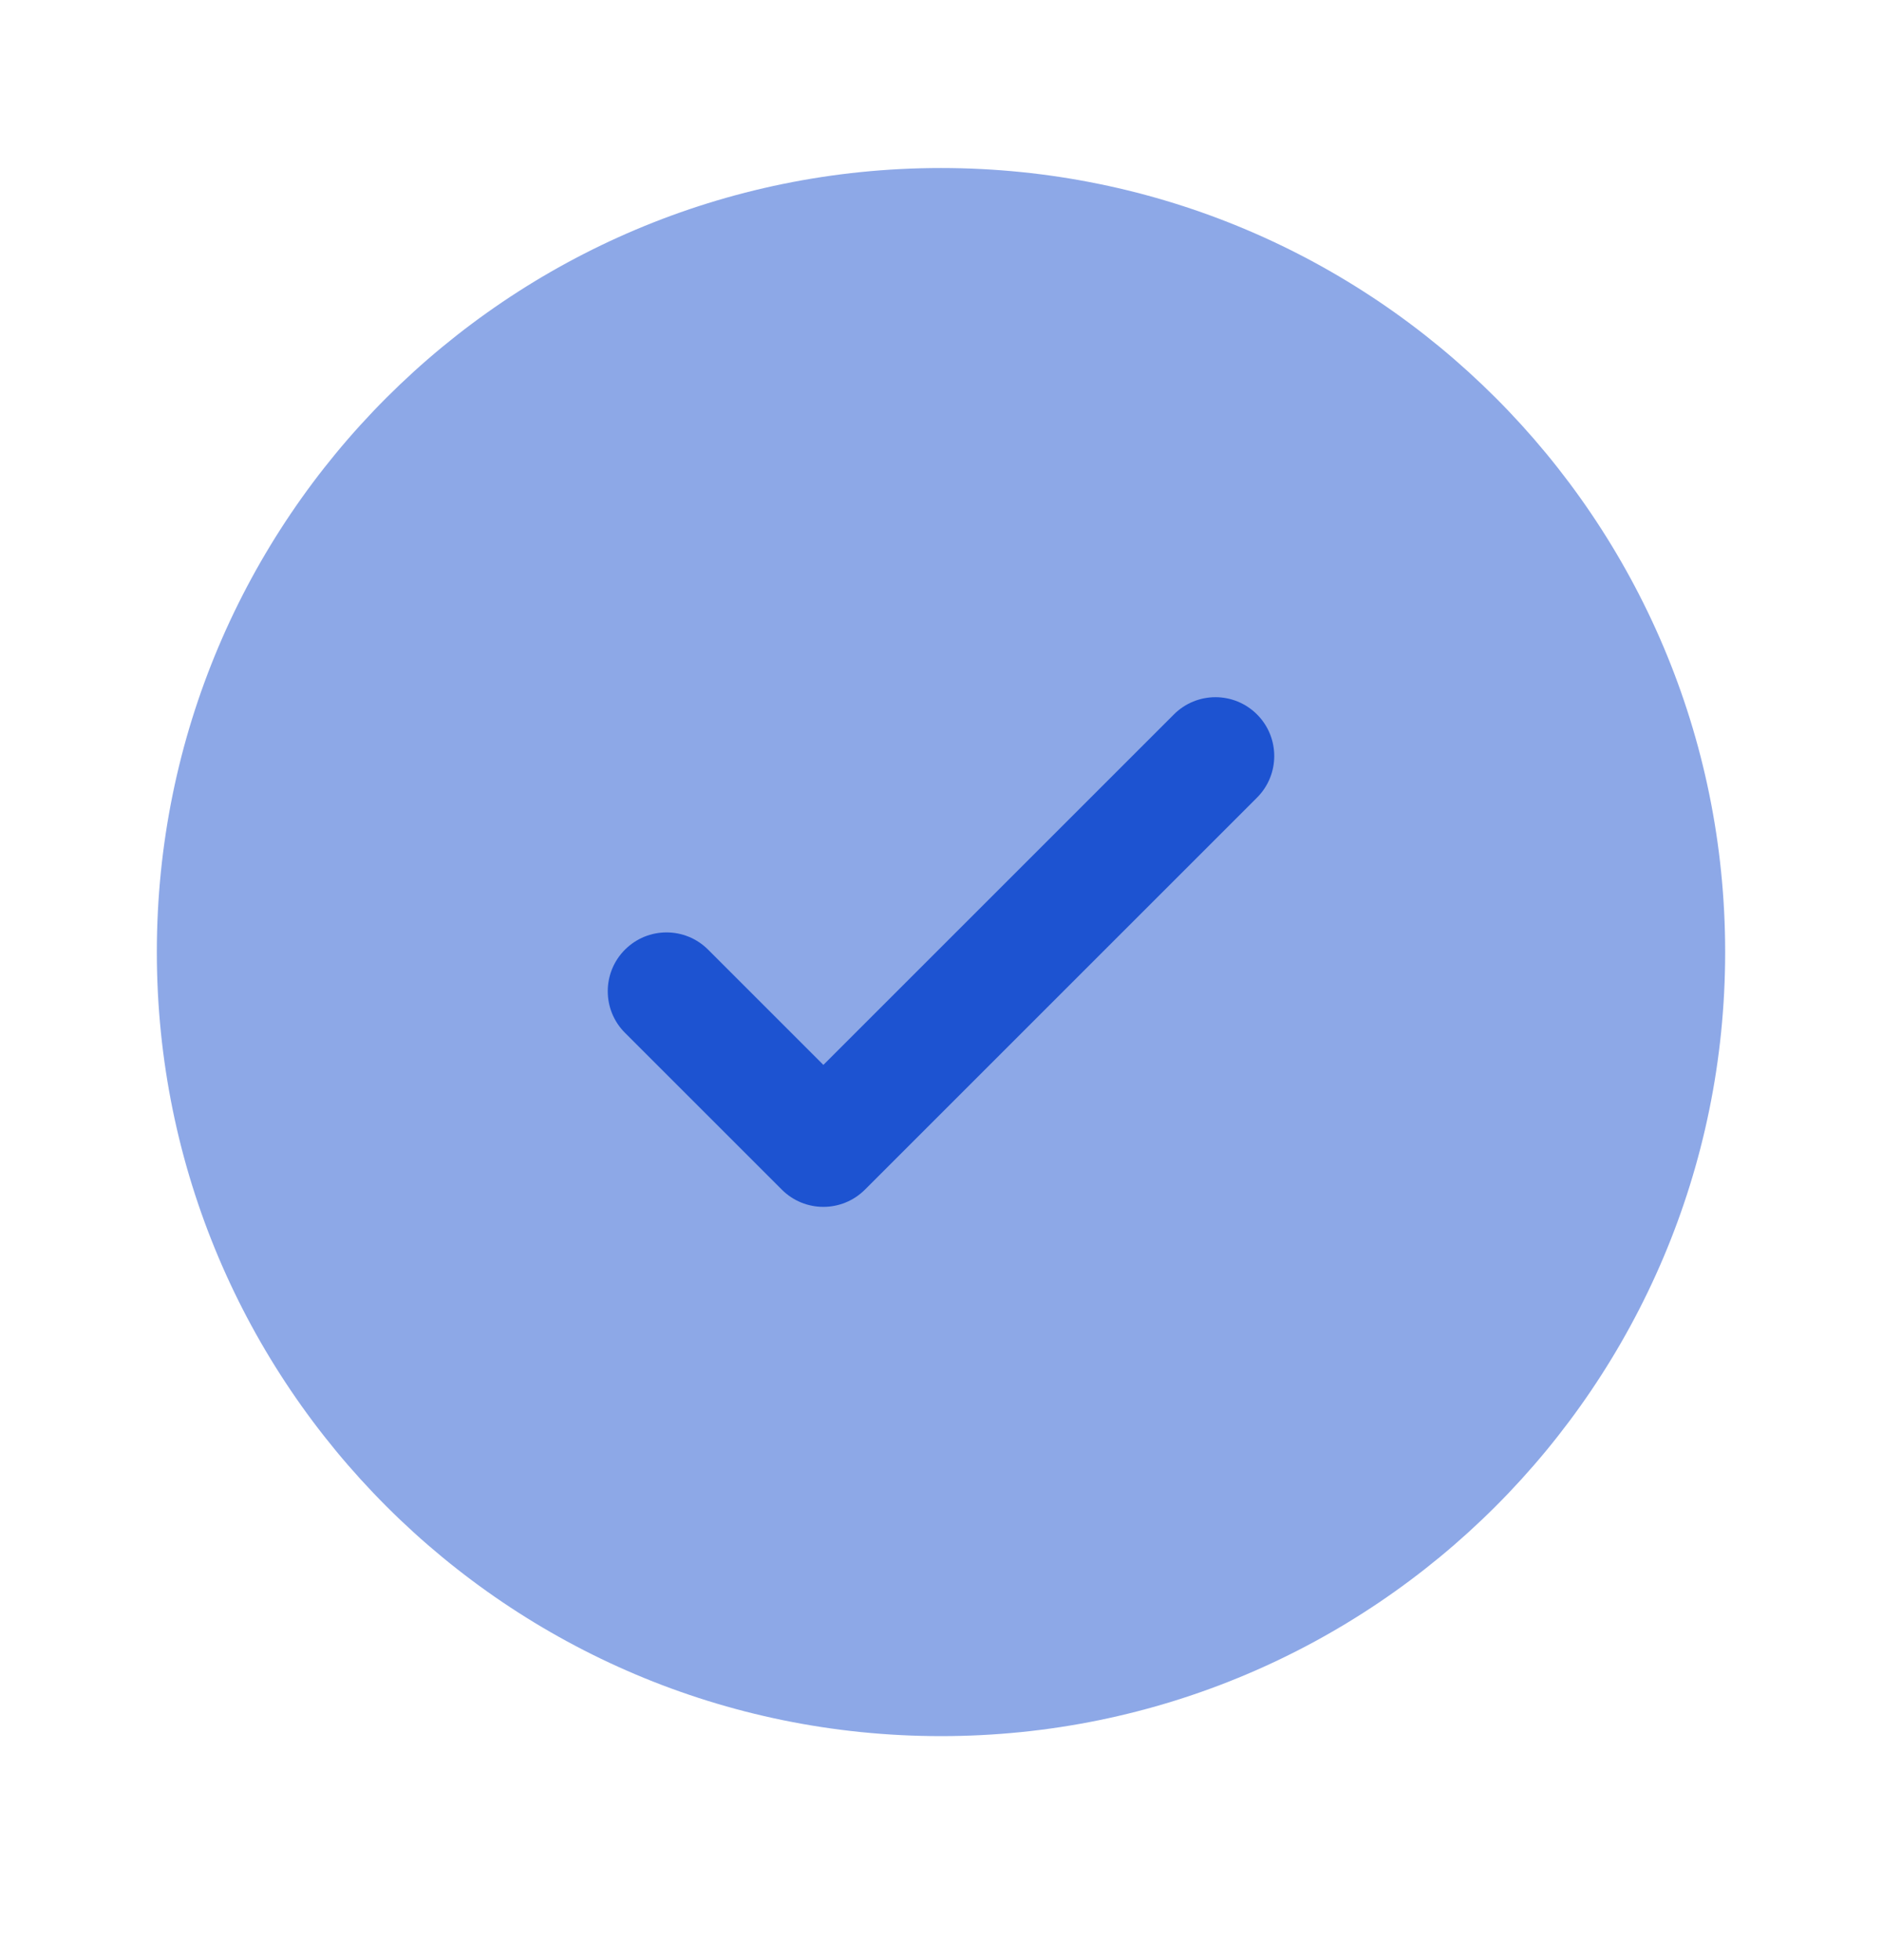
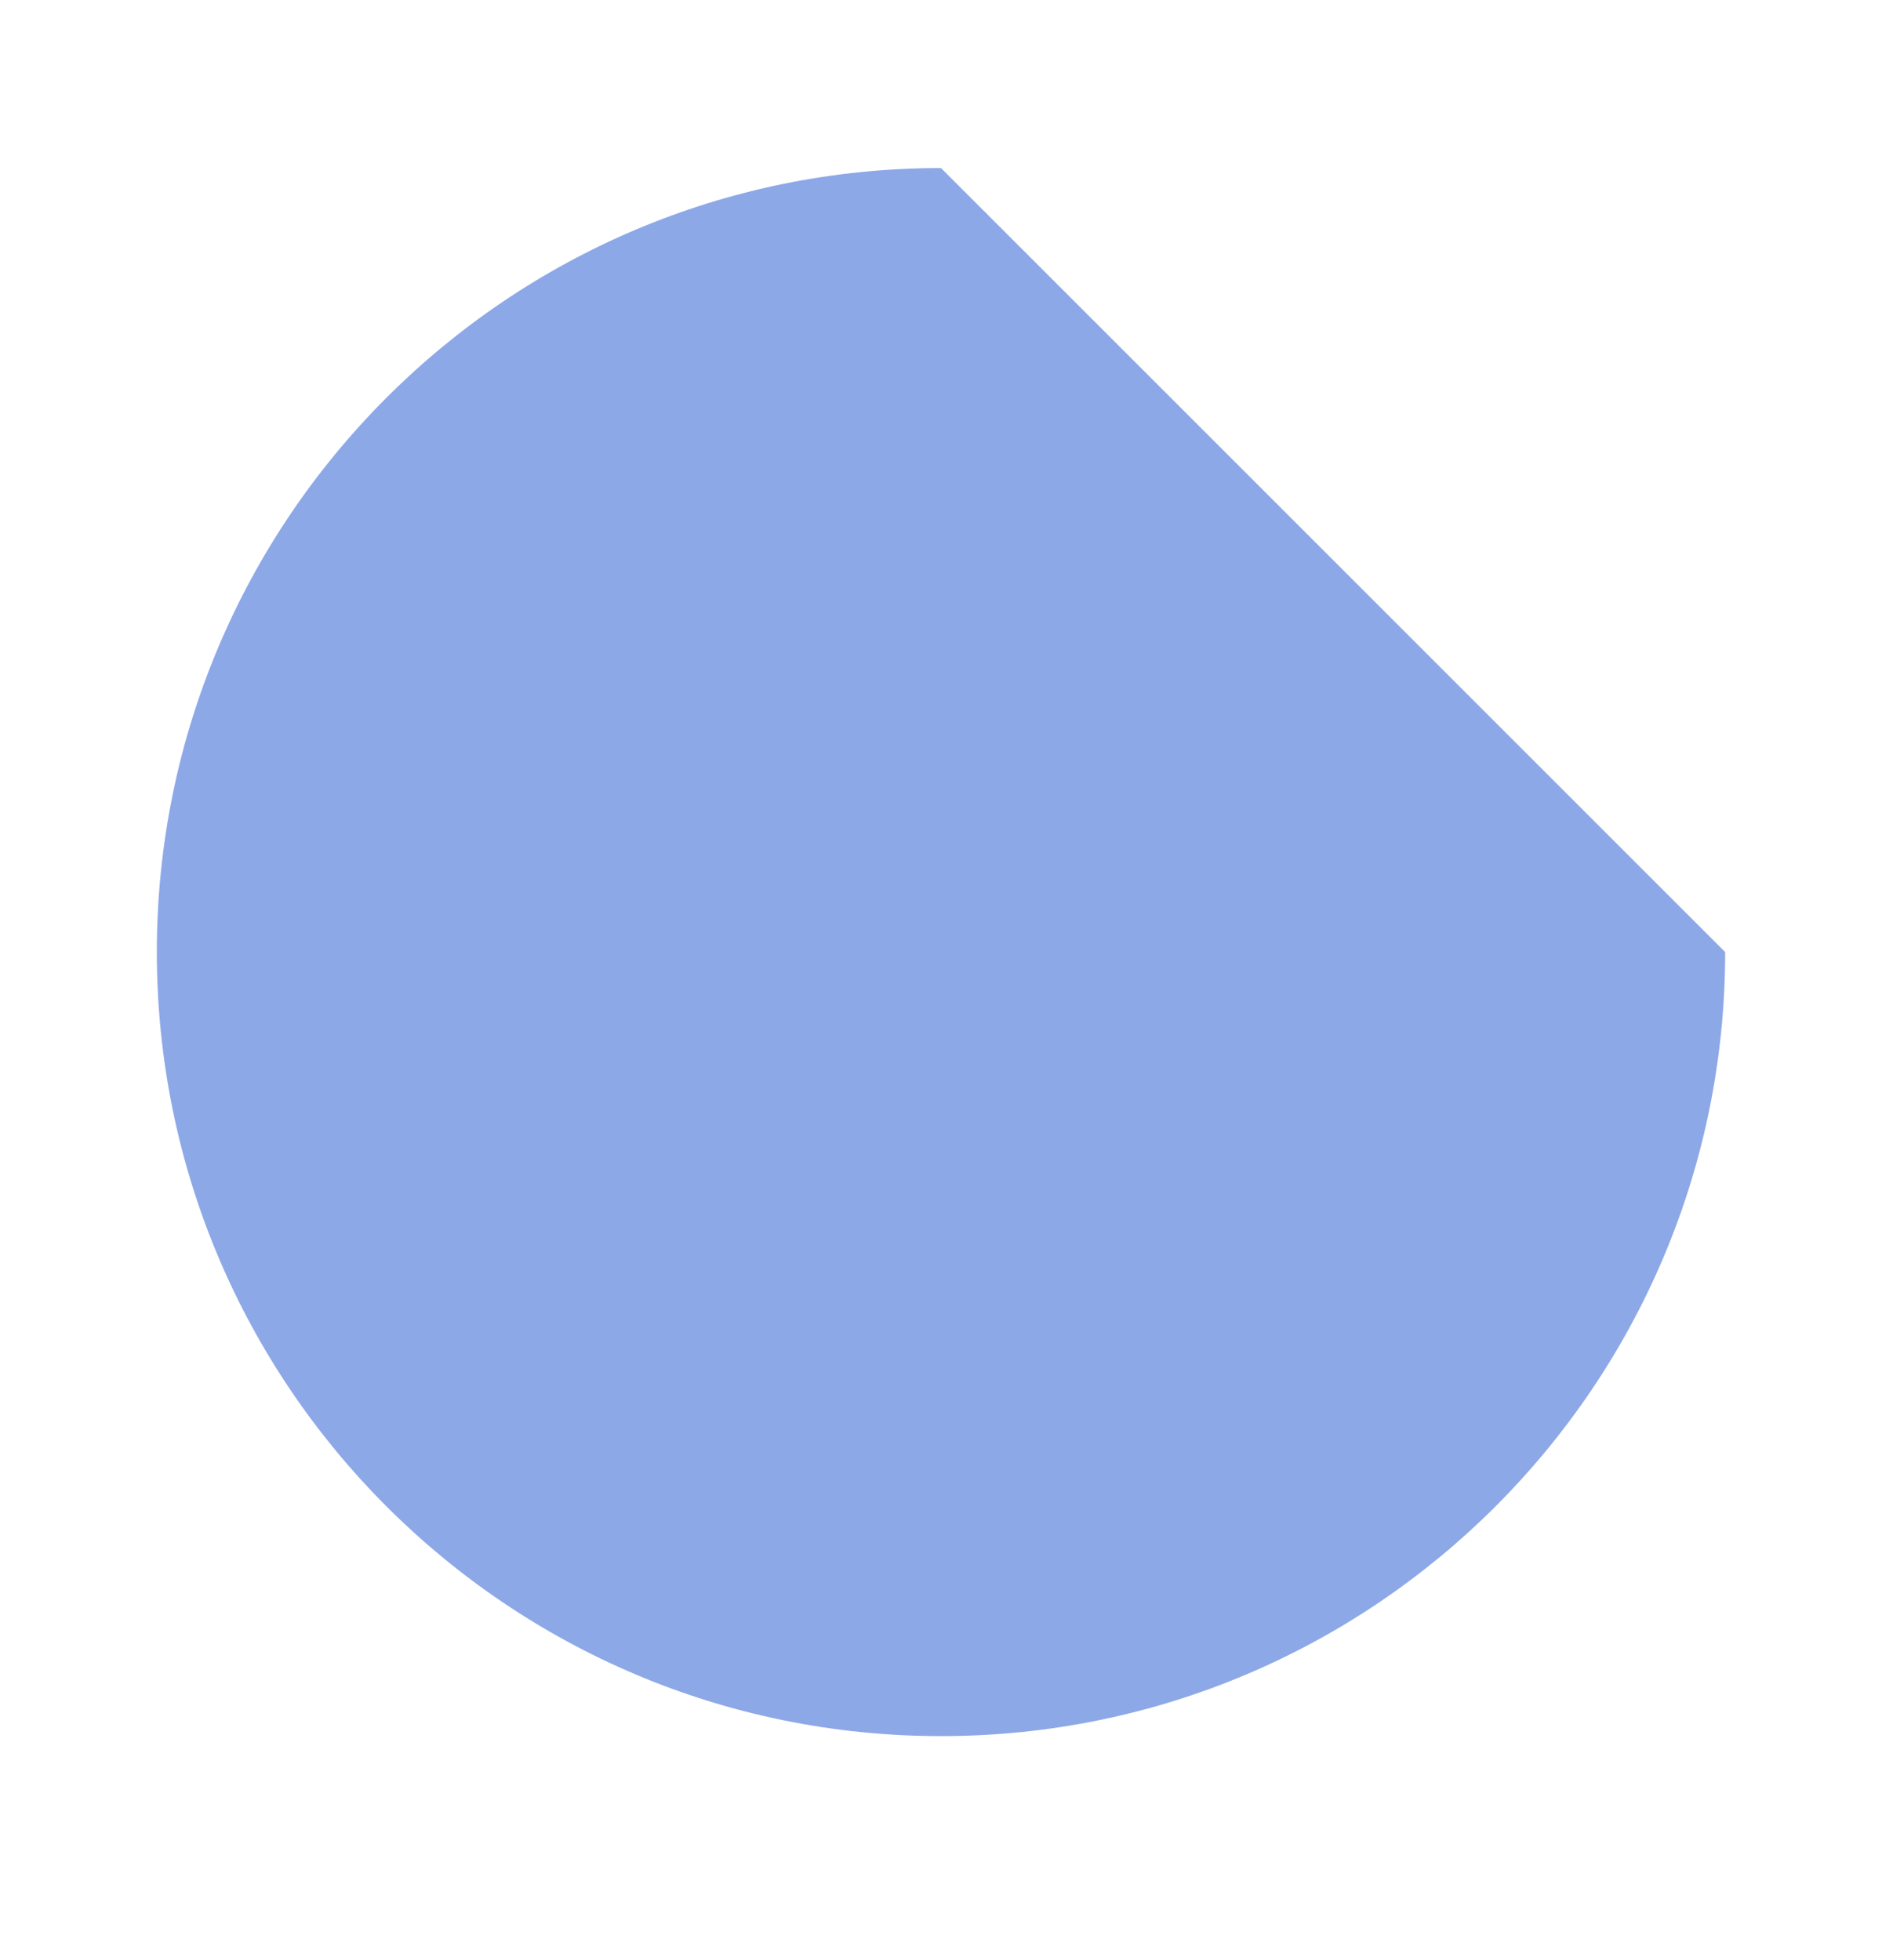
<svg xmlns="http://www.w3.org/2000/svg" width="24" height="25" viewBox="0 0 24 25" fill="none">
-   <path opacity="0.5" d="M22 12.143C22 17.665 17.523 22.143 12 22.143C6.477 22.143 2 17.665 2 12.143C2 6.62 6.477 2.143 12 2.143C17.523 2.143 22 6.62 22 12.143Z" fill="#1D53D1" />
-   <path d="M16.03 9.112C16.323 9.405 16.323 9.88 16.03 10.173L11.03 15.173C10.737 15.466 10.263 15.466 9.97 15.173L7.97 13.173C7.677 12.88 7.677 12.405 7.97 12.112C8.263 11.819 8.737 11.819 9.03 12.112L10.5 13.582L12.735 11.347L14.97 9.112C15.263 8.819 15.737 8.819 16.03 9.112Z" fill="#1D53D1" />
+   <path opacity="0.5" d="M22 12.143C22 17.665 17.523 22.143 12 22.143C6.477 22.143 2 17.665 2 12.143C2 6.62 6.477 2.143 12 2.143Z" fill="#1D53D1" />
</svg>